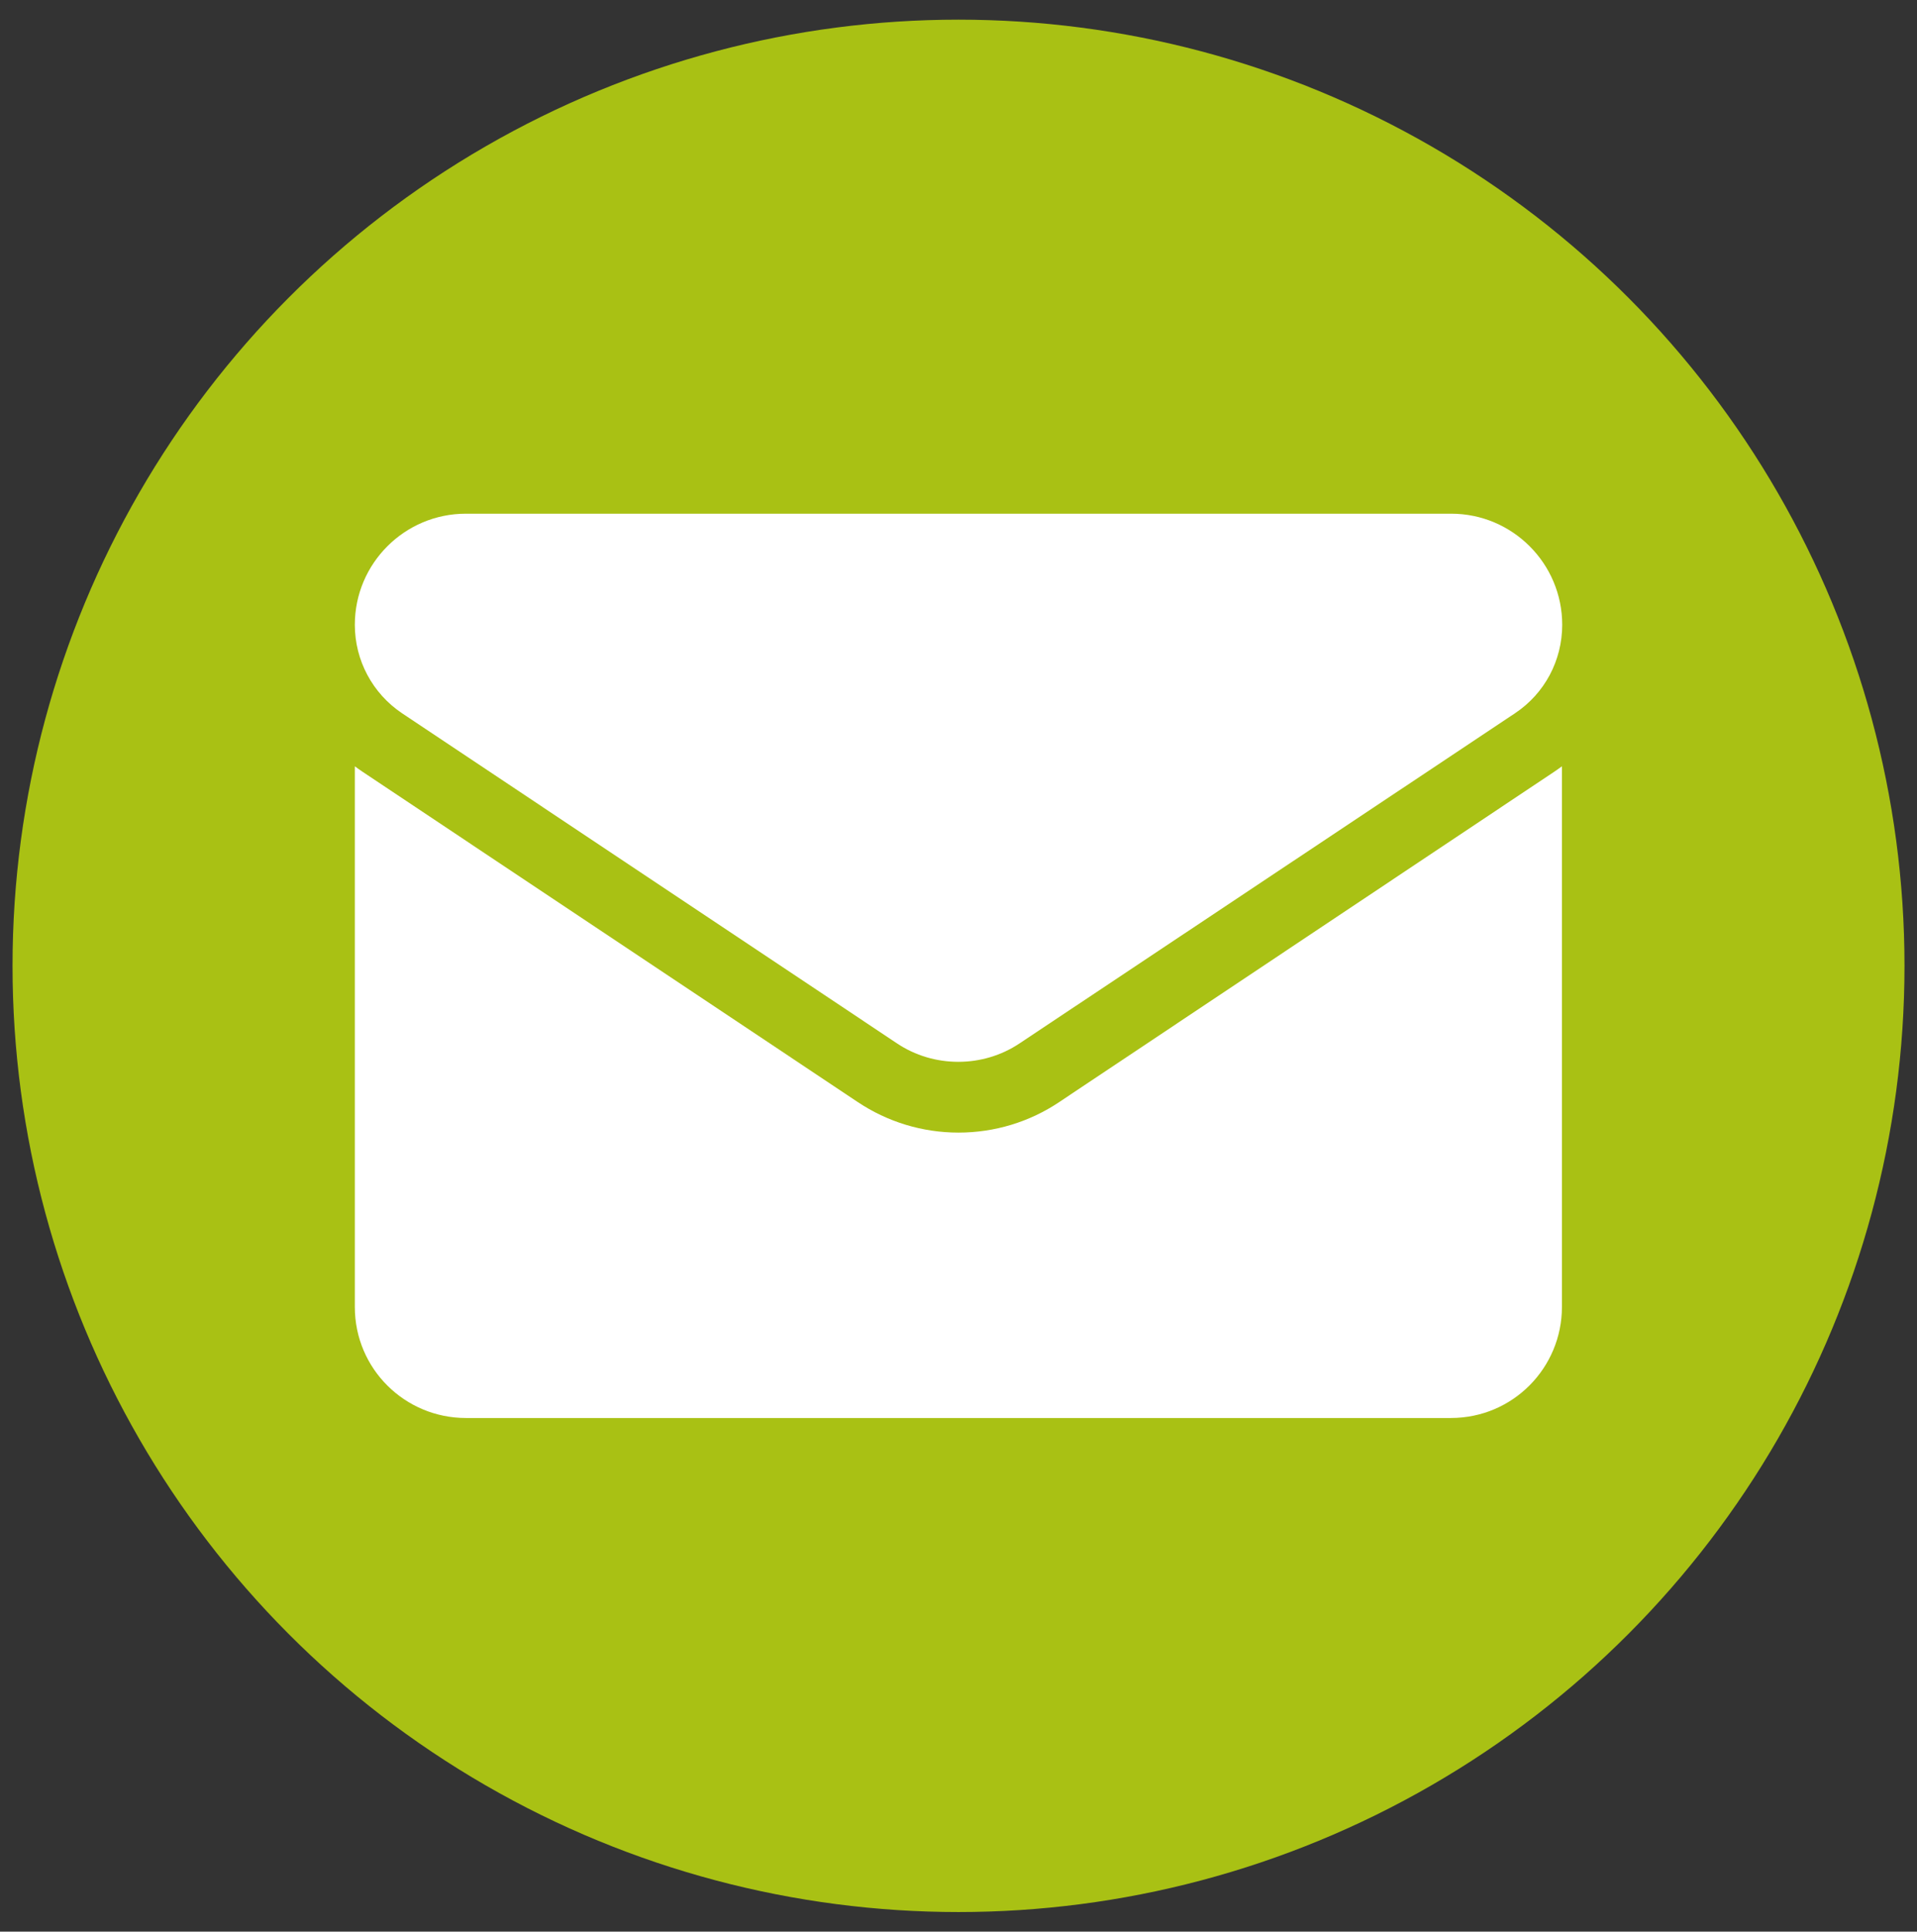
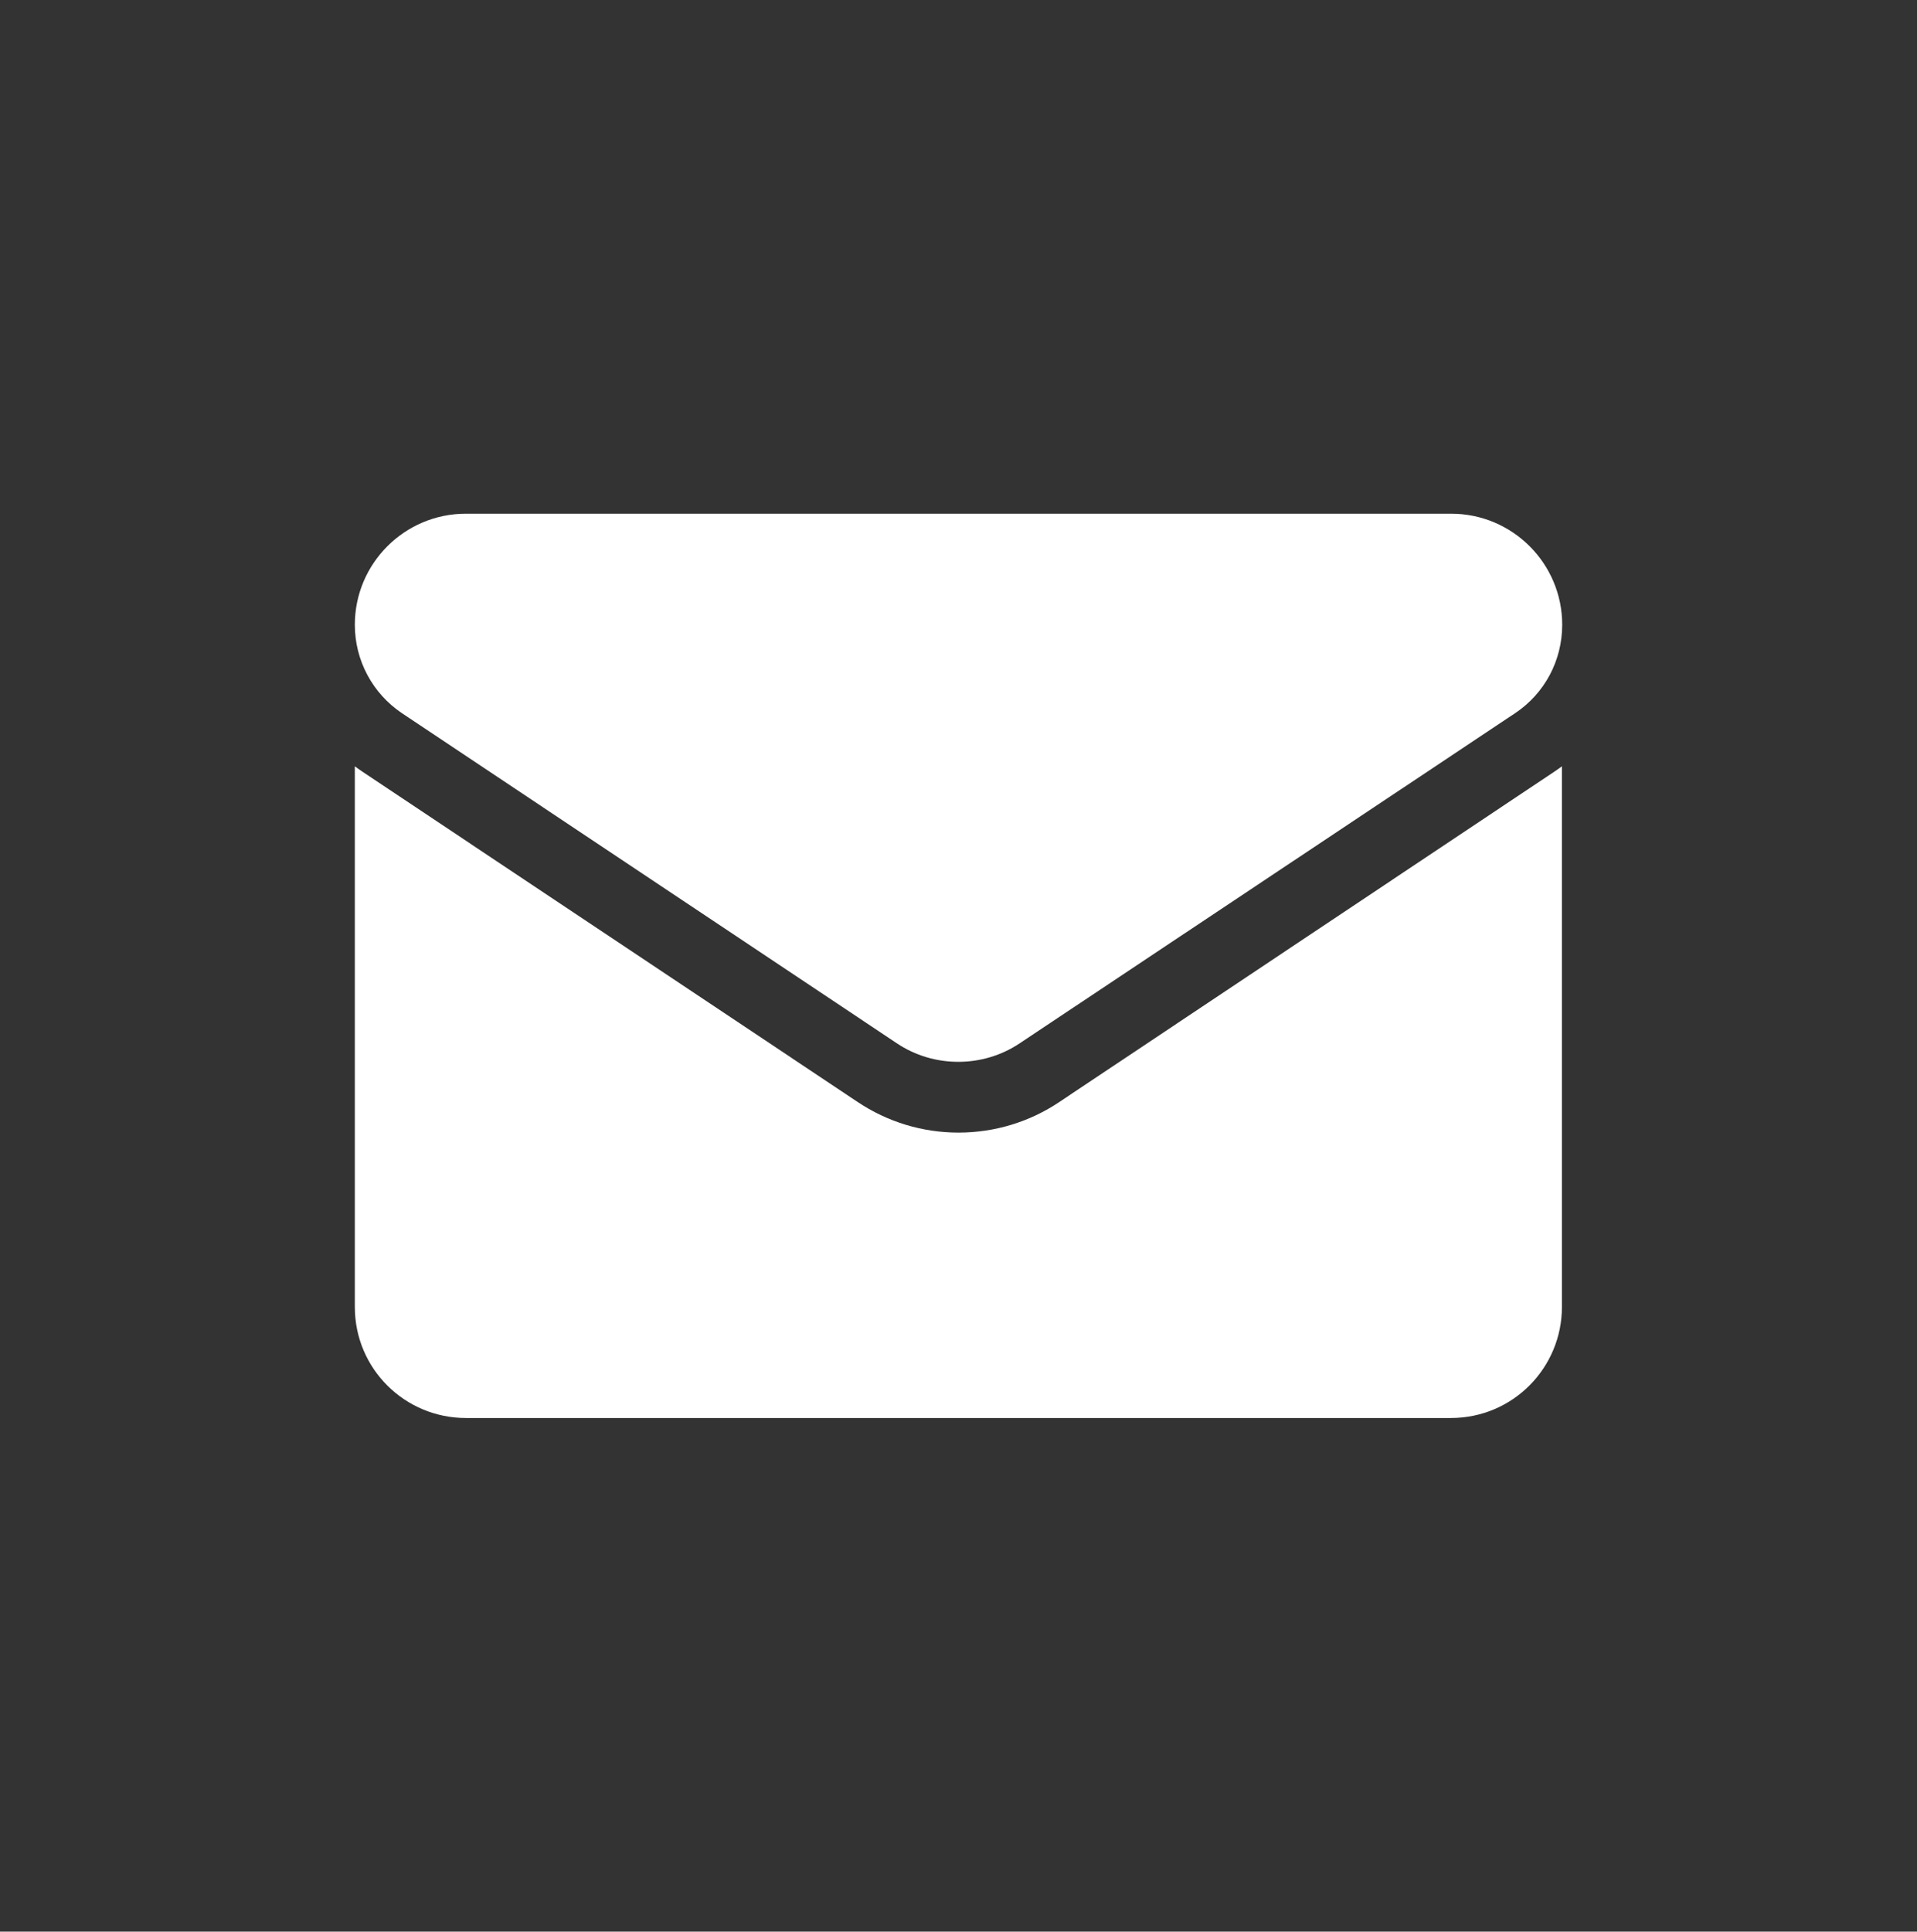
<svg xmlns="http://www.w3.org/2000/svg" id="a" data-name="Ebene 1" viewBox="0 0 57.359 57.785">
  <rect x="0" y="0" width="57.359" height="57.785" fill="#333333" stroke="none" />
  <defs>
    <style>
            .b {
            fill: #fff;
            }
            .c {
            fill: #a9c114;
            }
        </style>
  </defs>
-   <circle class="c" cx="28.68" cy="28.893" r="28.305" />
  <g>
    <path class="b" d="m31.7,32.964c-.896.6-1.94.917-3.02.917s-2.124-.318-3.02-.917l-14.803-9.871c-.085-.056-.162-.113-.24-.169v16.172c0,1.856,1.503,3.323,3.323,3.323h29.472c1.856,0,3.323-1.503,3.323-3.323v-16.172c-.078.056-.155.113-.24.169l-14.796,9.871Z" />
    <path class="b" d="m12.028,21.336l14.803,9.871c.557.374,1.199.557,1.842.557s1.284-.183,1.842-.557l14.817-9.871c.889-.593,1.411-1.58,1.411-2.646,0-1.834-1.489-3.323-3.323-3.323H13.94c-1.834,0-3.323,1.489-3.323,3.323,0,1.065.529,2.053,1.411,2.646Z" />
  </g>
</svg>